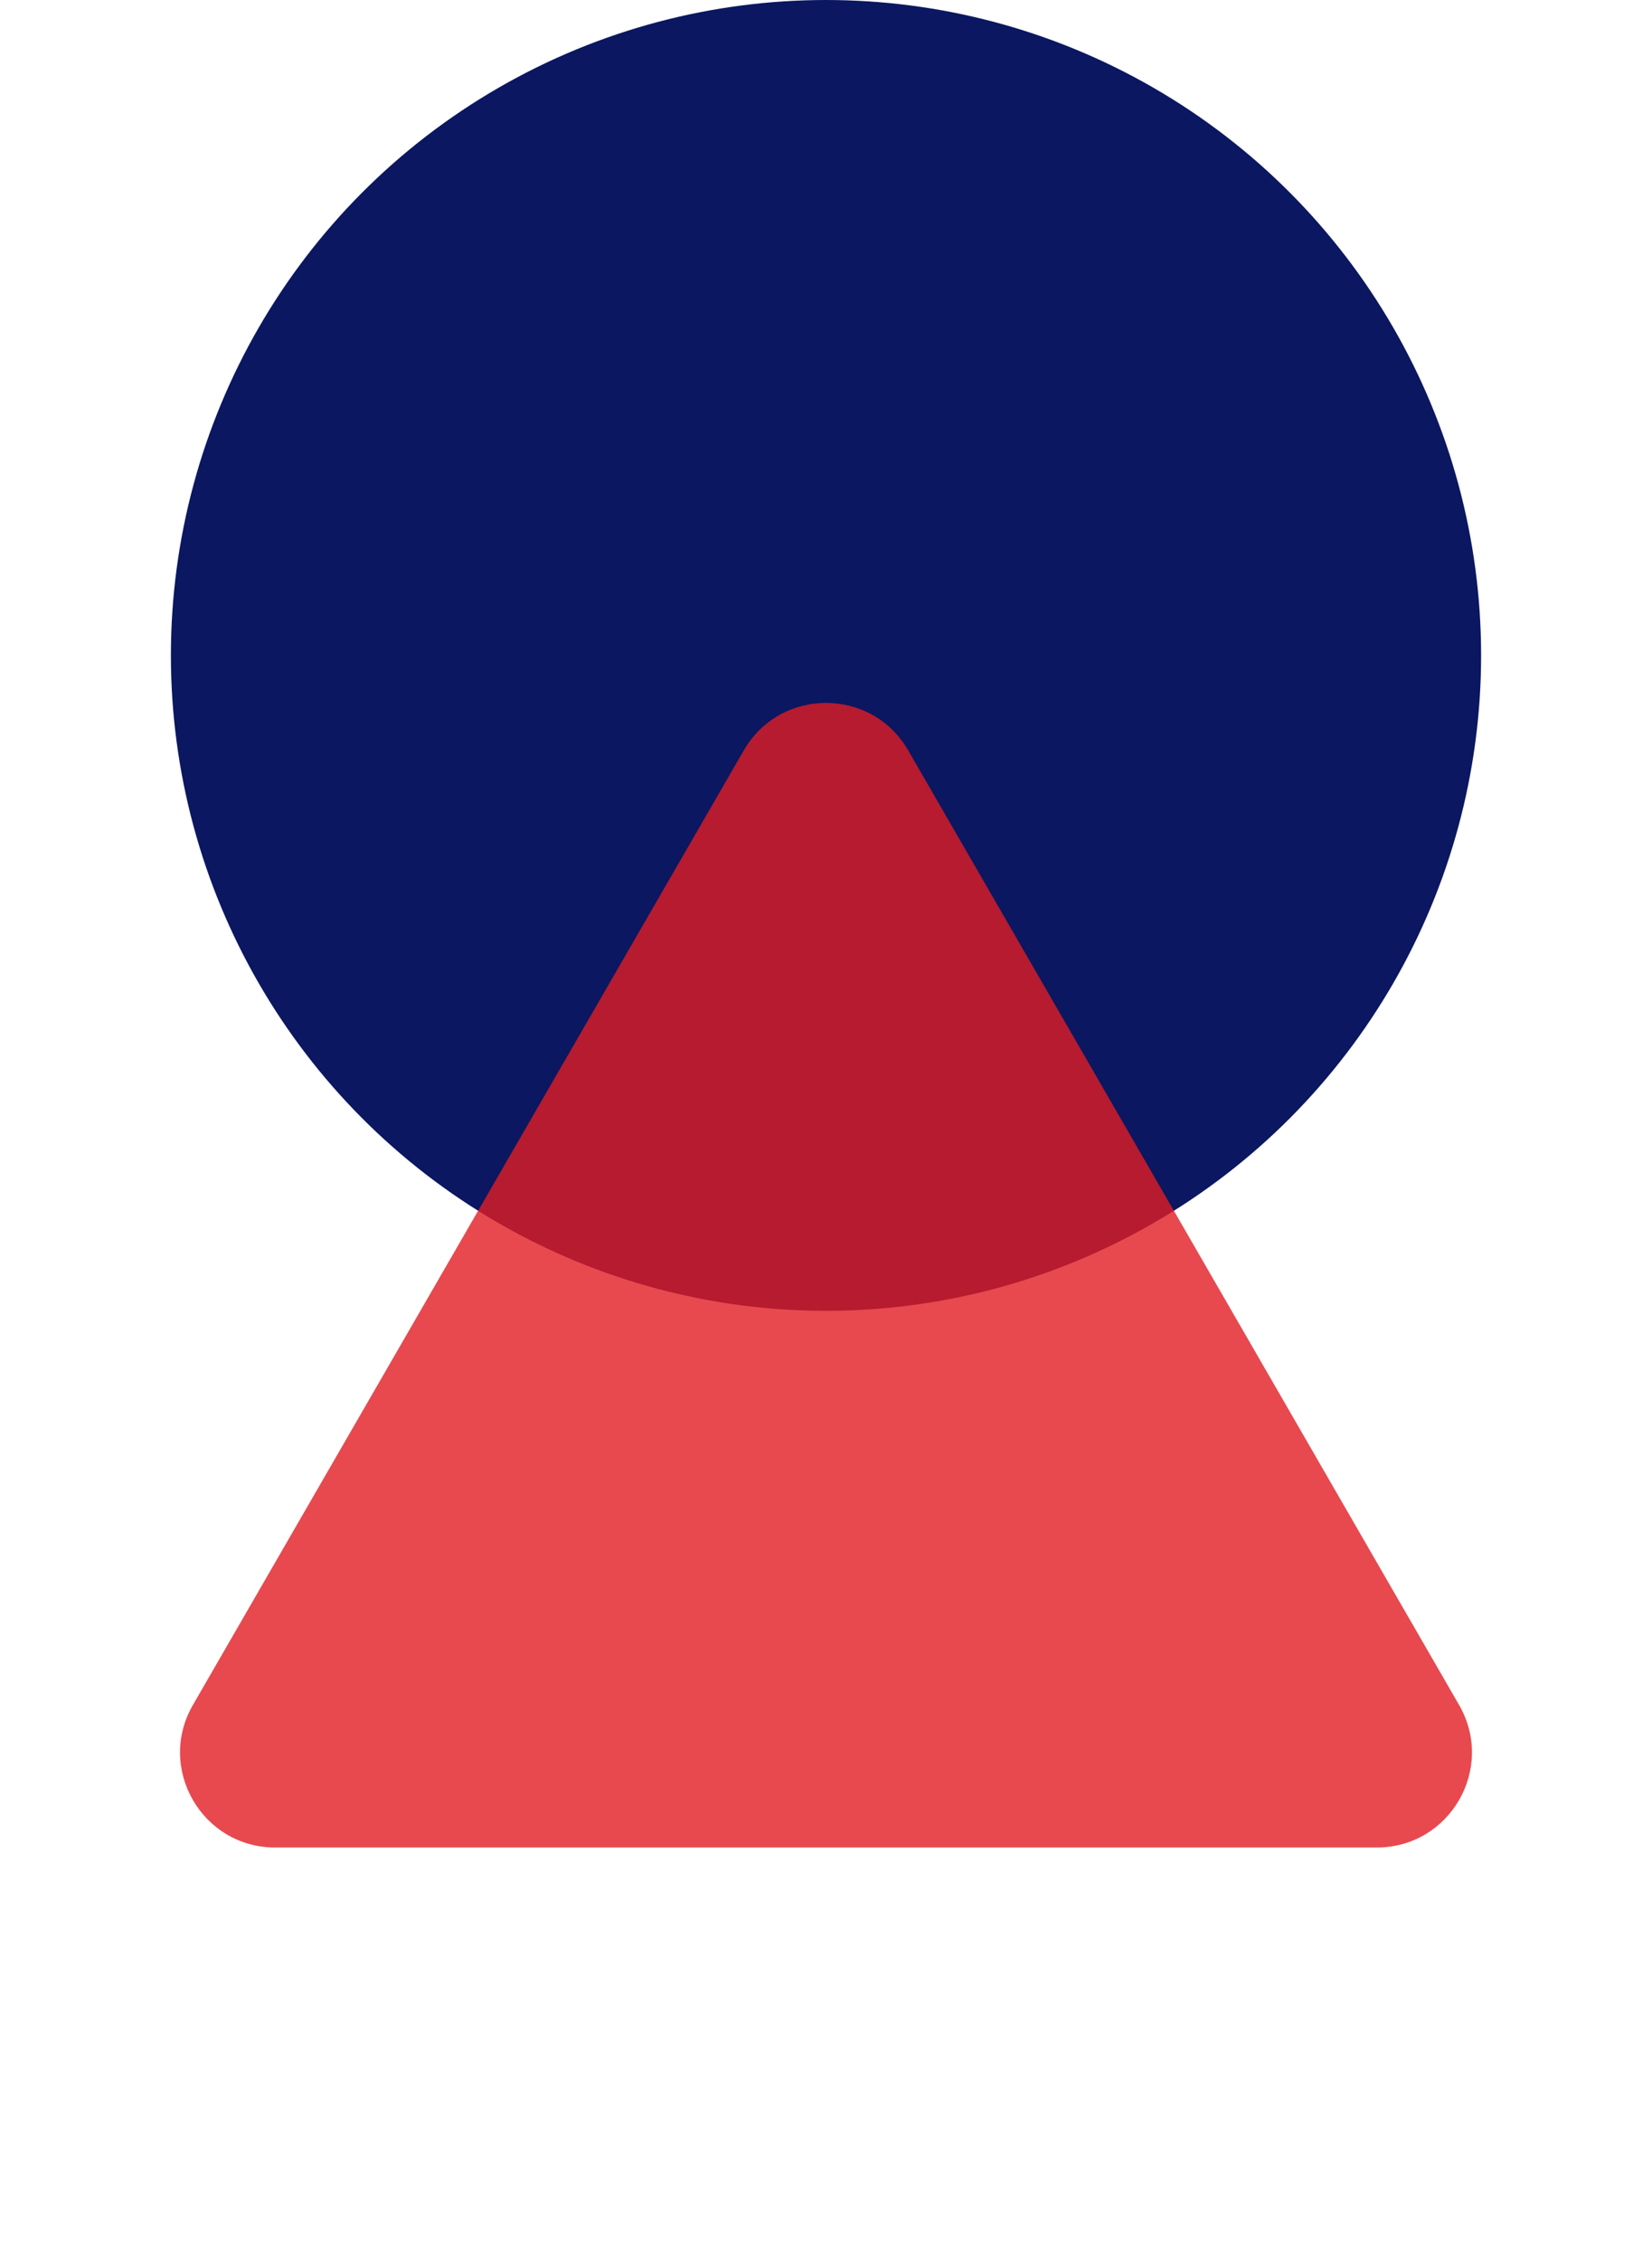
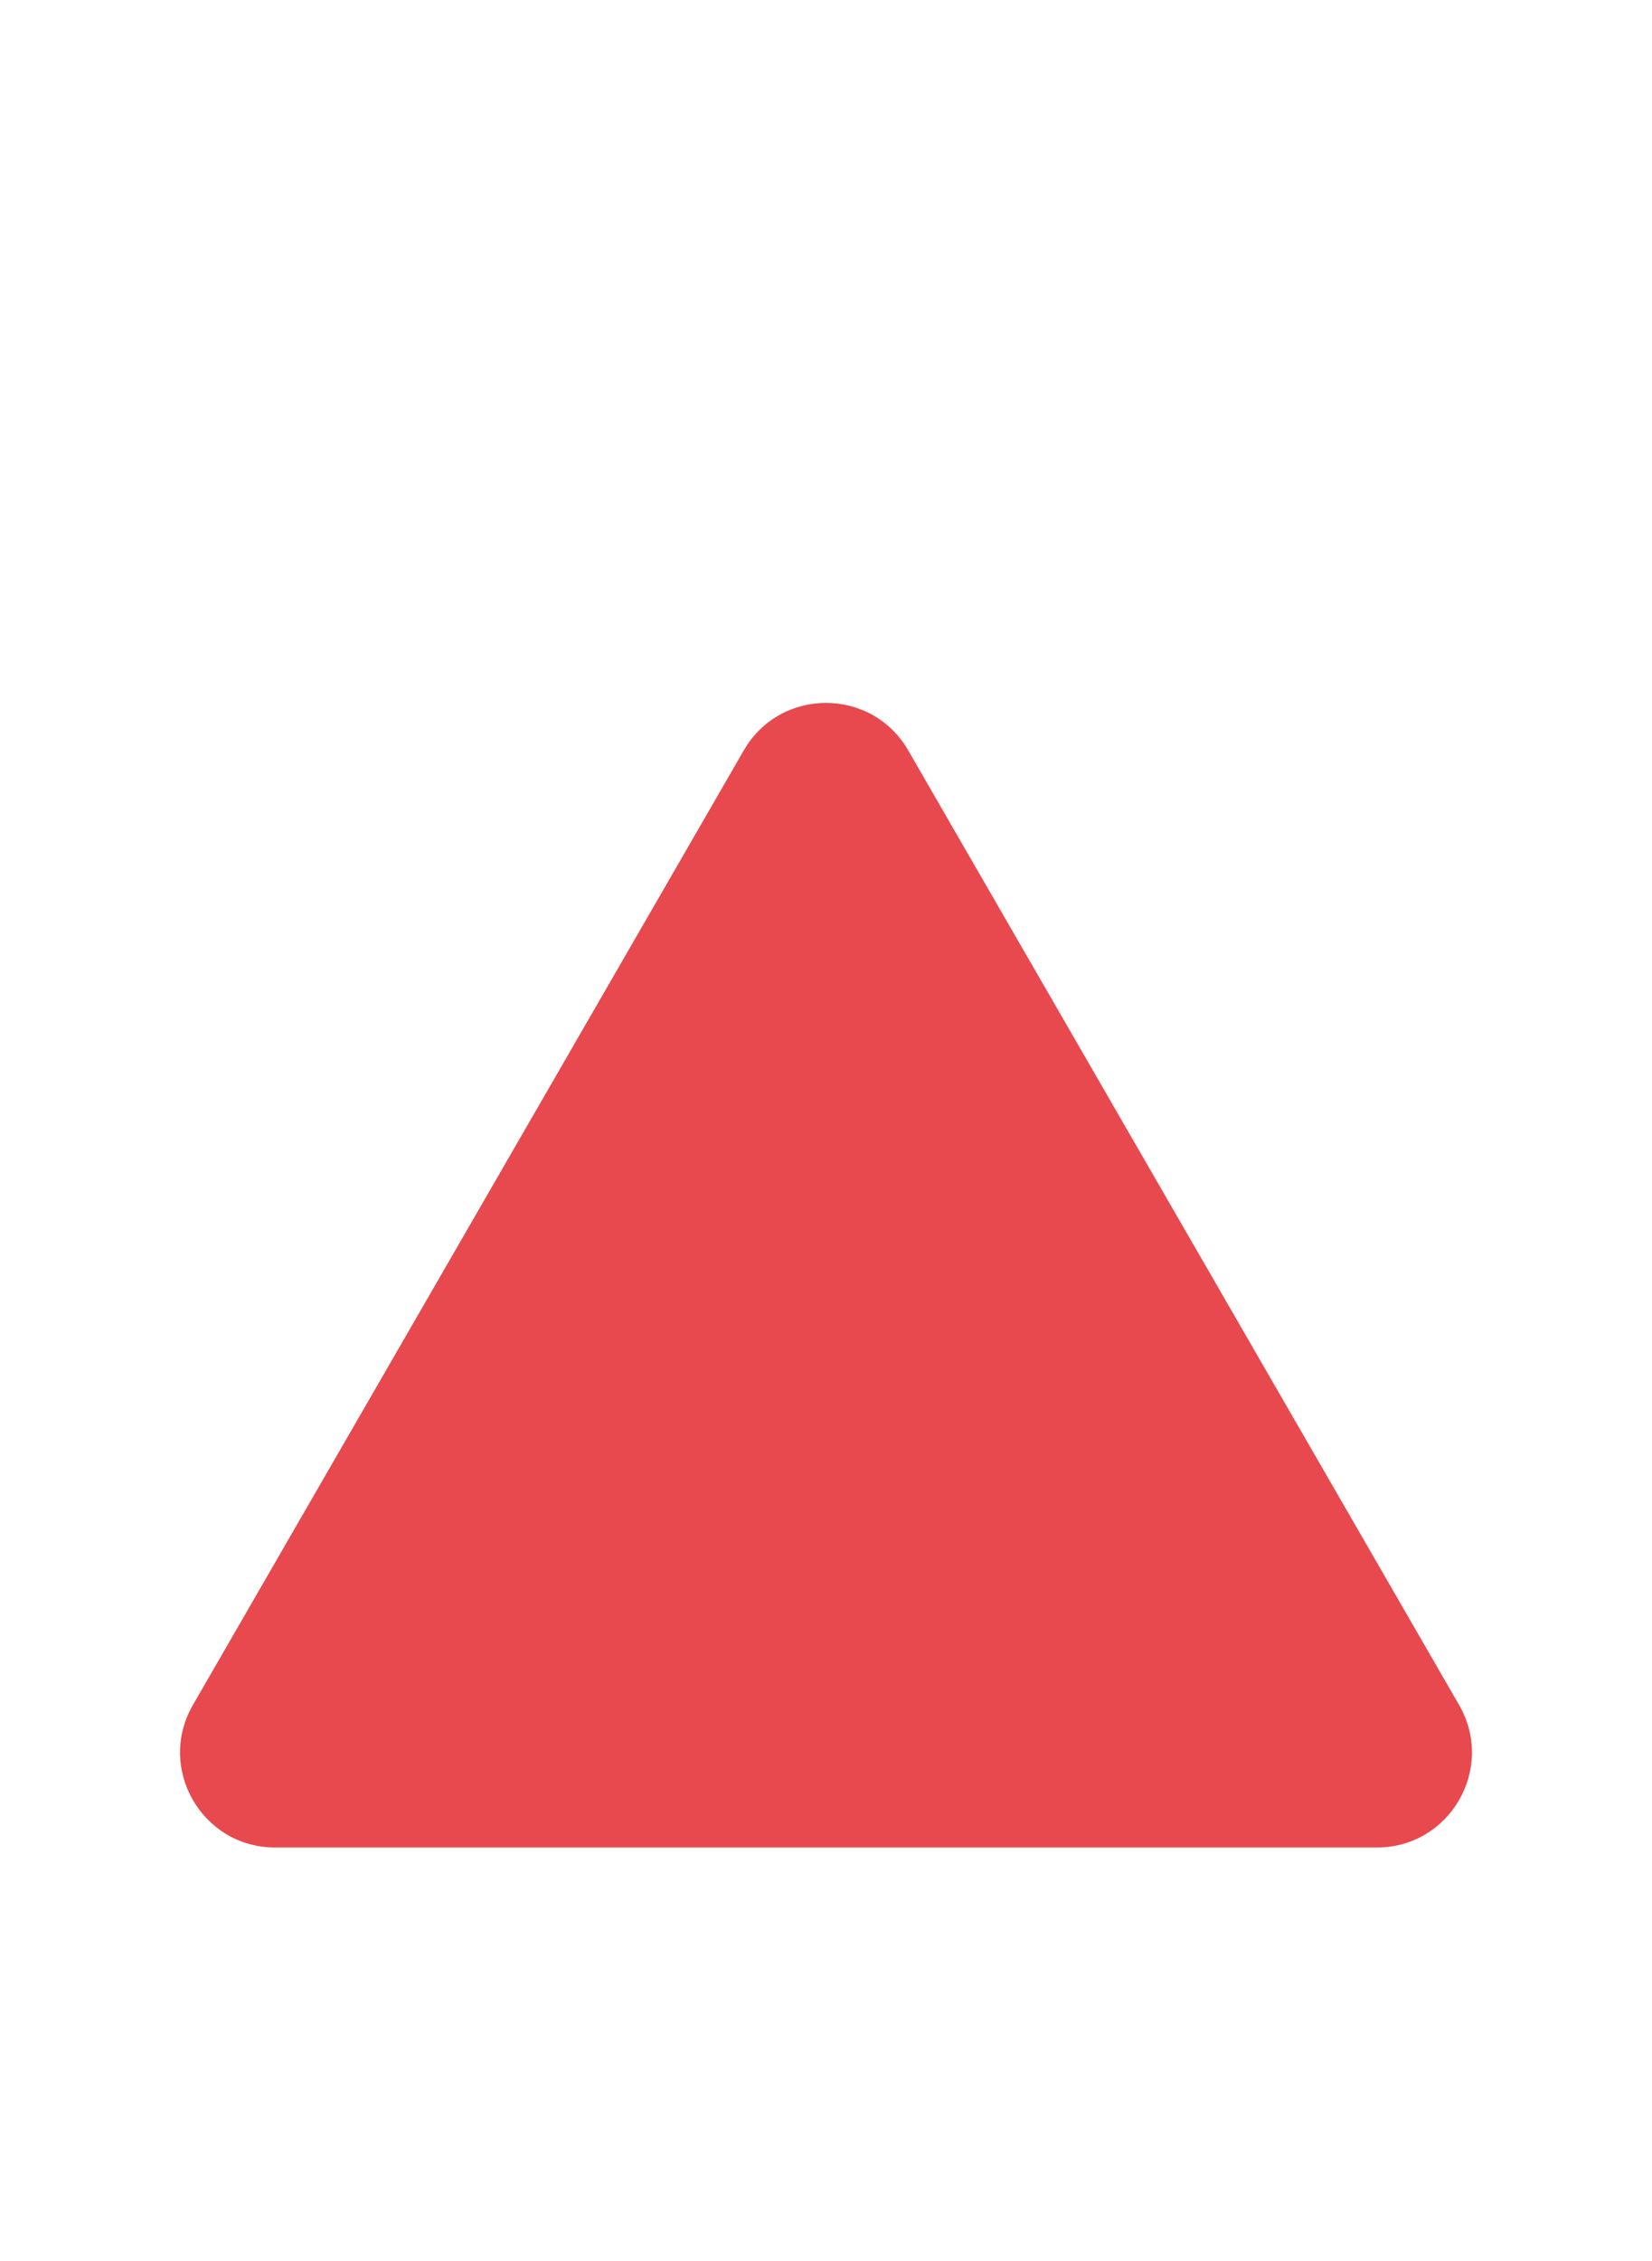
<svg xmlns="http://www.w3.org/2000/svg" width="87" height="119" viewBox="0 0 87 119" fill="none">
-   <circle cx="43.5" cy="34.5" r="34.5" fill="#0B1760" />
  <path opacity="0.8" d="M39.17 39.5C41.094 36.167 45.906 36.167 47.83 39.5L76.842 89.75C78.766 93.083 76.361 97.25 72.512 97.25H14.488C10.639 97.25 8.234 93.083 10.158 89.75L39.17 39.5Z" fill="#E11C23" />
</svg>